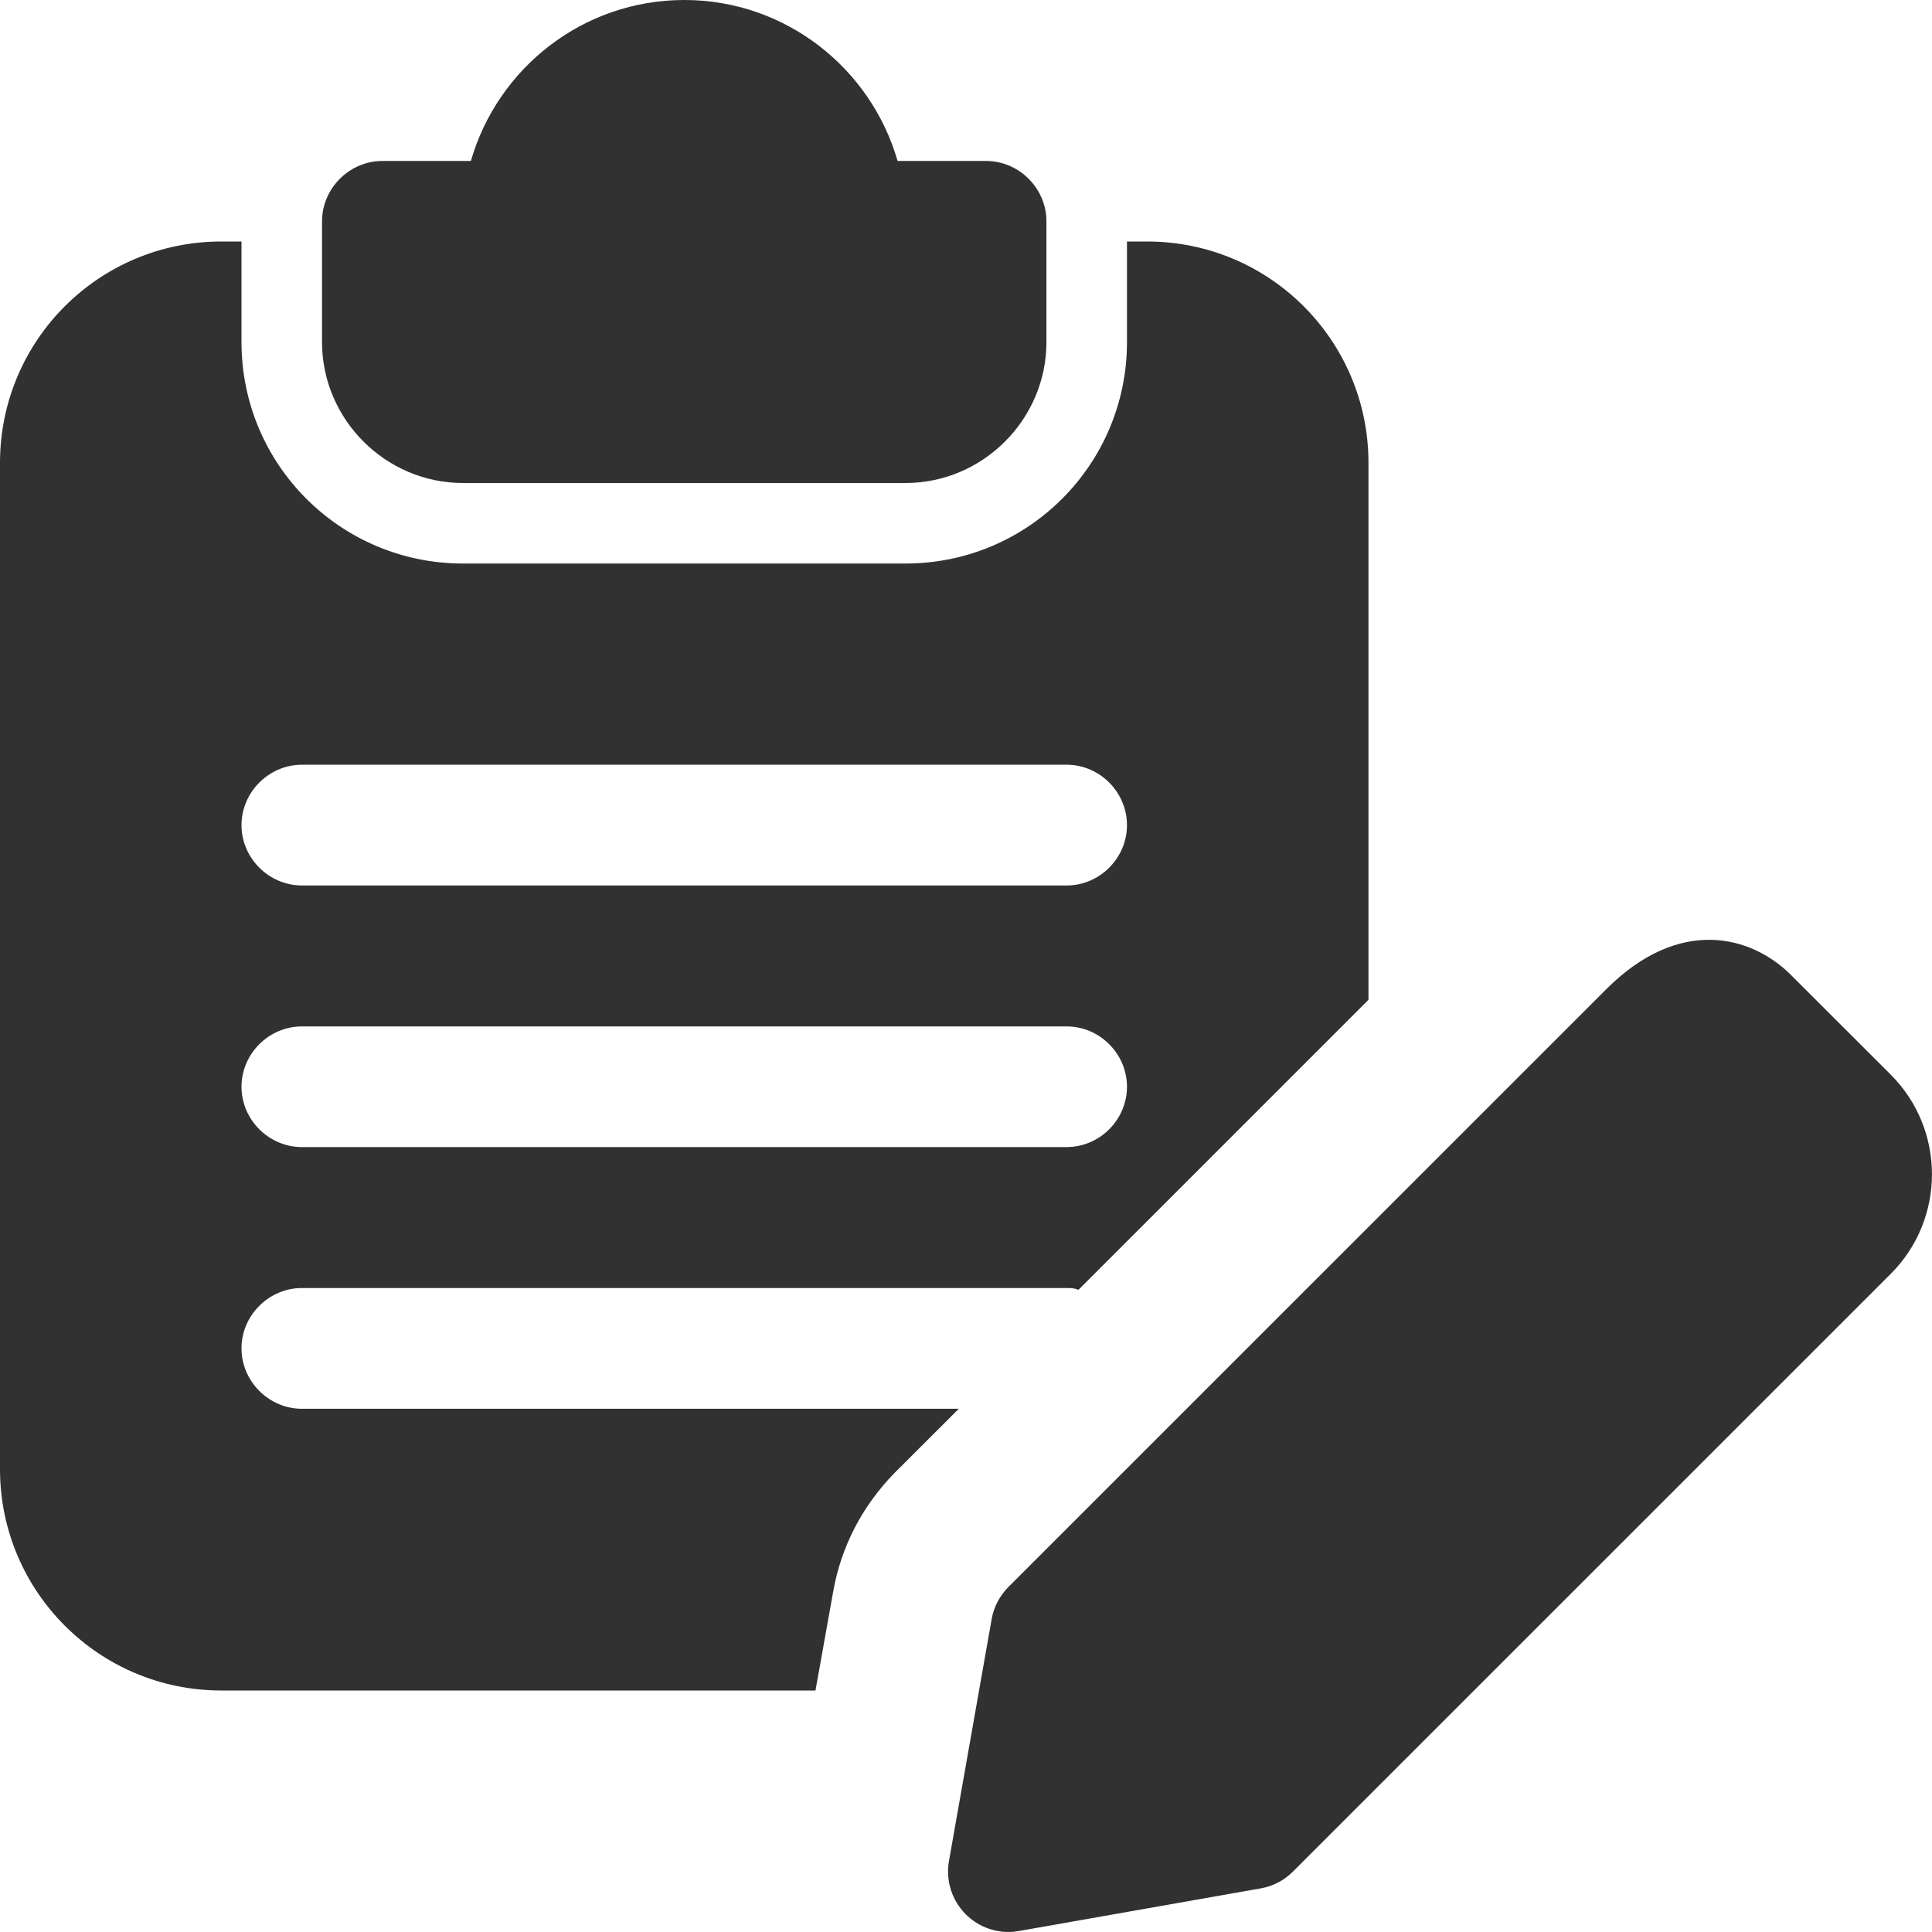
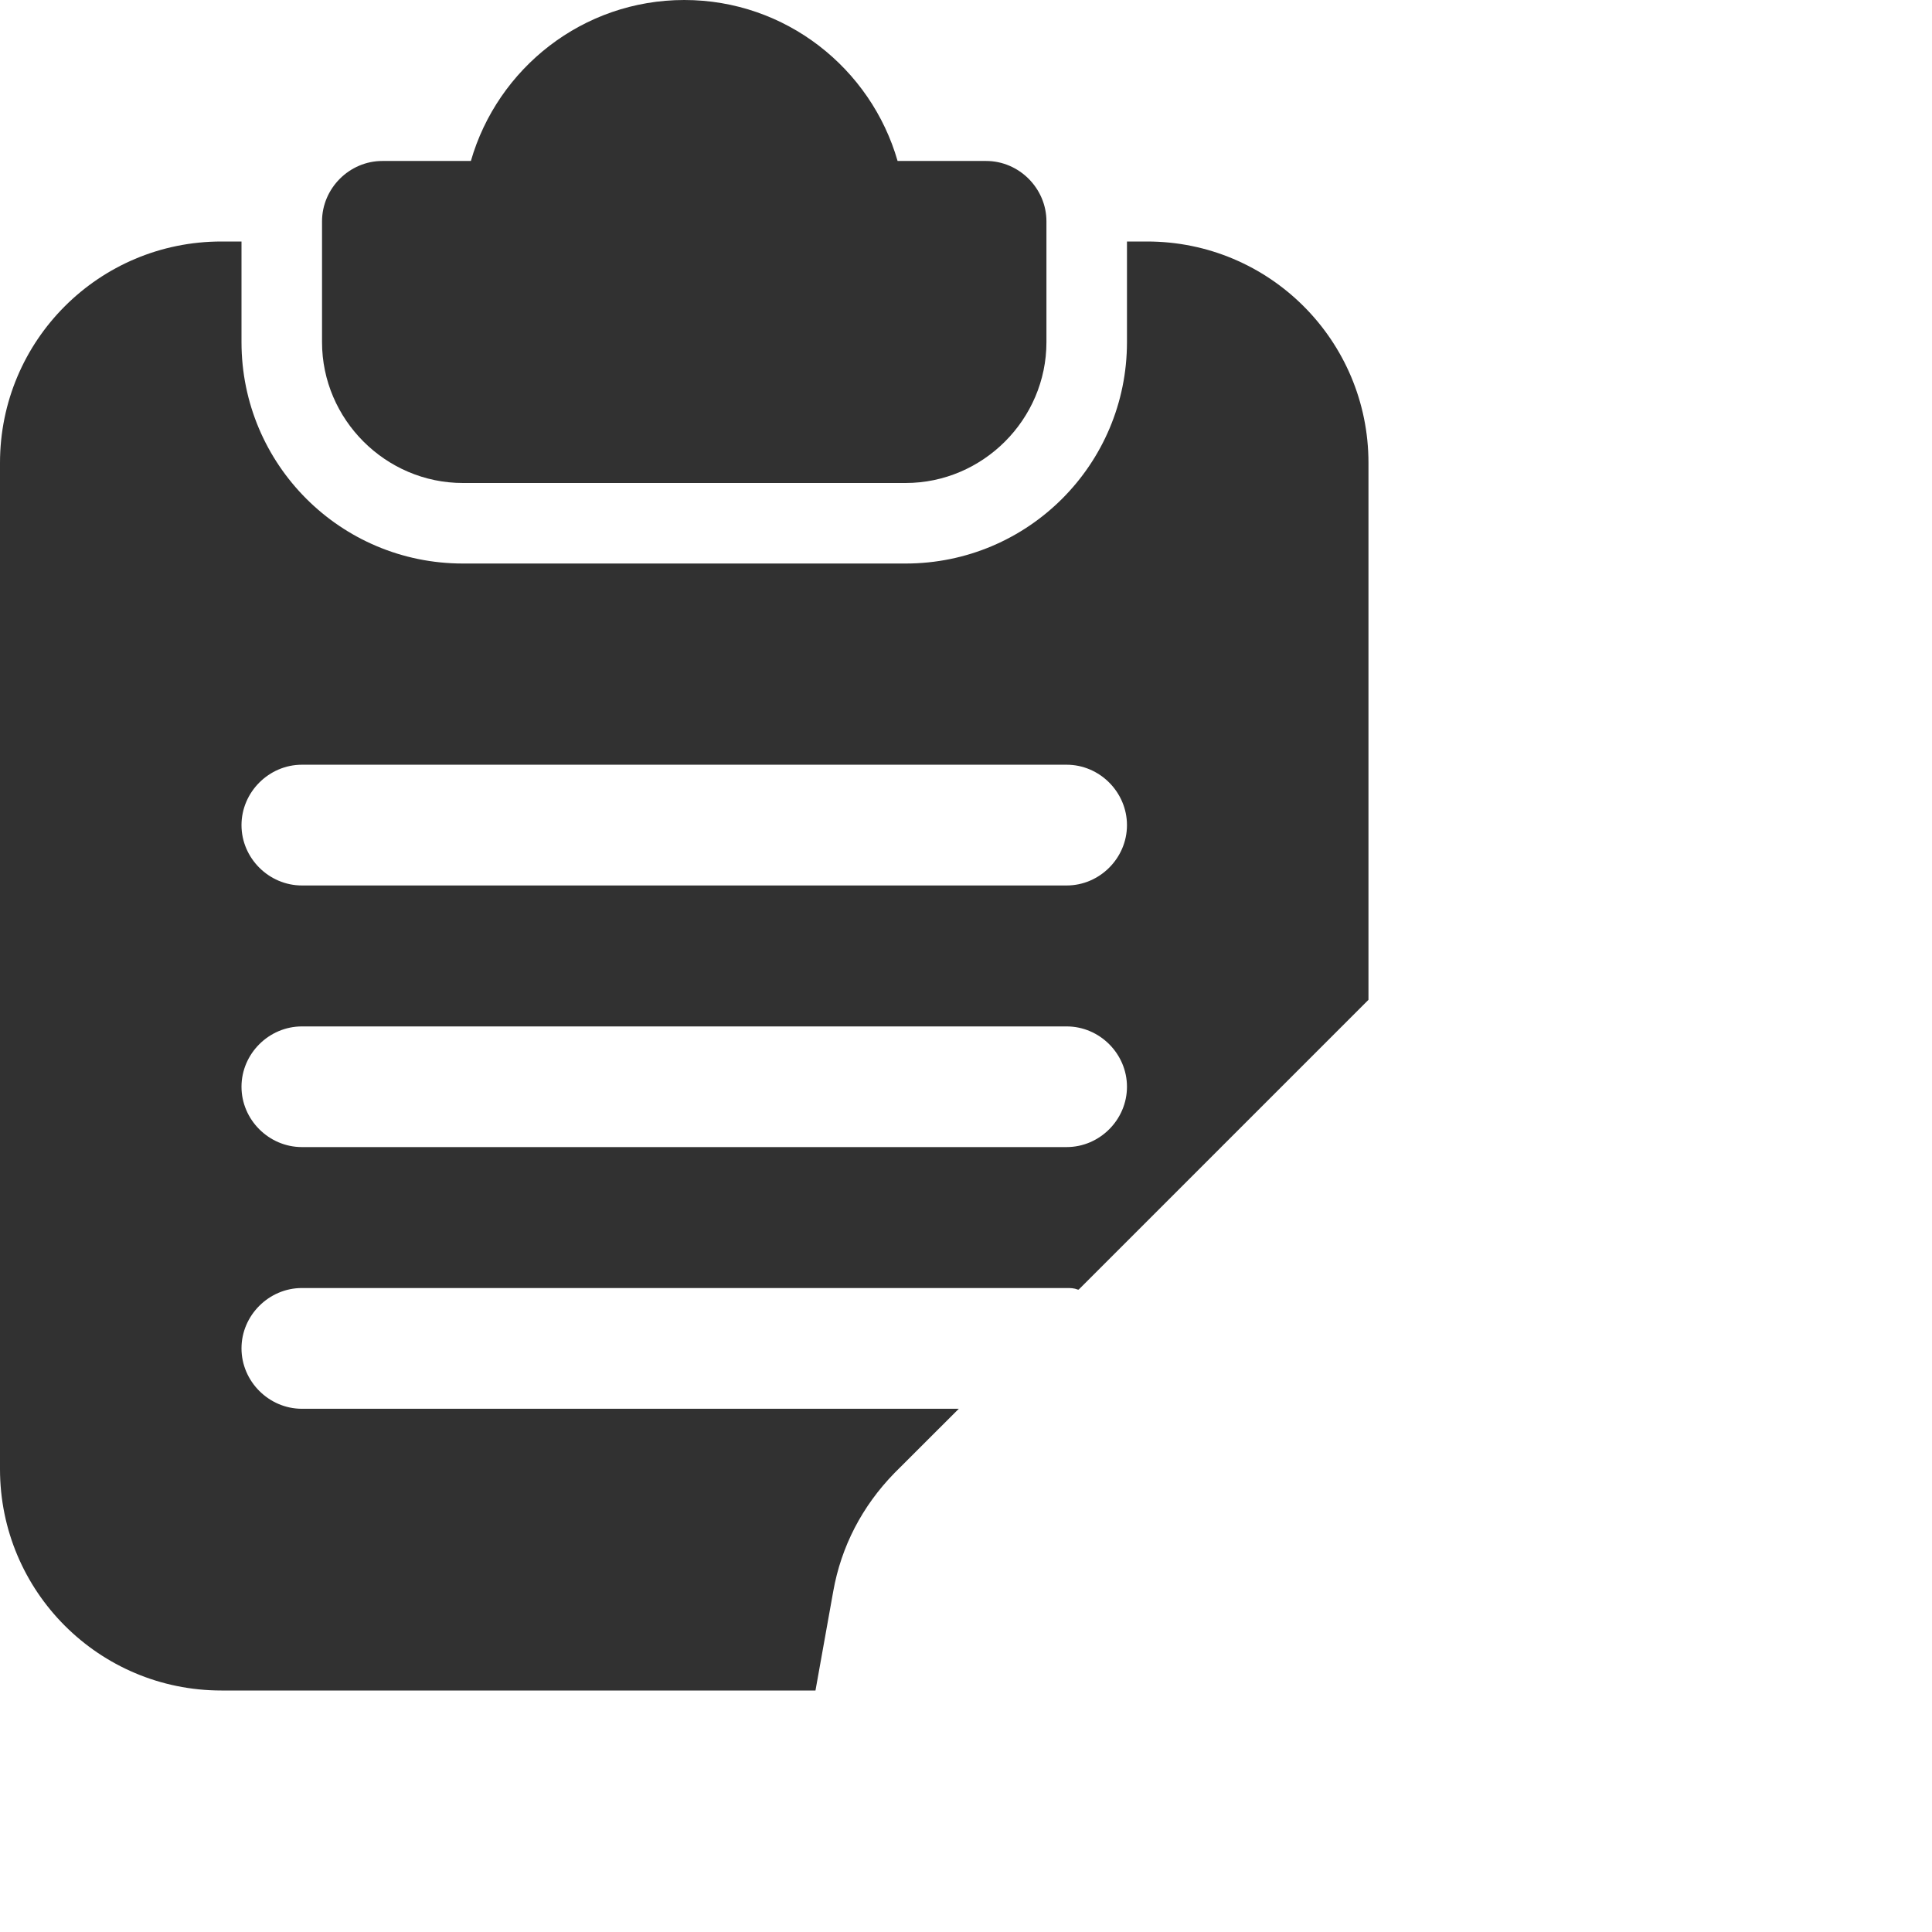
<svg xmlns="http://www.w3.org/2000/svg" width="22" height="22" viewBox="0 0 22 22" fill="none">
  <g clip-path="url(#clip0)">
    <path d="M11.229 1.833H10.221C9.918 0.779 8.947 0 7.792 0C6.636 0 5.665 0.779 5.362 1.833H4.354C3.978 1.833 3.667 2.145 3.667 2.521V3.896C3.667 4.776 4.391 5.5 5.271 5.5H10.312C11.192 5.5 11.916 4.776 11.916 3.896V2.521C11.916 2.145 11.605 1.833 11.229 1.833Z" fill="#313131" />
    <path d="M13.062 2.75H12.833V3.896C12.833 5.289 11.706 6.417 10.312 6.417H5.271C3.877 6.417 2.75 5.289 2.75 3.896V2.75H2.521C1.127 2.75 0 3.877 0 5.271V16.729C0 18.122 1.127 19.25 2.521 19.25H9.286L9.488 18.122C9.579 17.609 9.818 17.151 10.184 16.775L10.918 16.042H3.438C3.062 16.042 2.75 15.73 2.75 15.354C2.75 14.978 3.062 14.667 3.438 14.667H12.146C12.192 14.667 12.228 14.667 12.274 14.685H12.283L15.583 11.385V5.271C15.583 3.877 14.456 2.75 13.062 2.75ZM12.146 13.062H3.438C3.062 13.062 2.75 12.751 2.75 12.375C2.75 11.999 3.062 11.688 3.438 11.688H12.146C12.522 11.688 12.833 11.999 12.833 12.375C12.833 12.751 12.522 13.062 12.146 13.062ZM12.146 10.083H3.438C3.062 10.083 2.75 9.772 2.75 9.396C2.75 9.02 3.062 8.708 3.438 8.708H12.146C12.522 8.708 12.833 9.02 12.833 9.396C12.833 9.772 12.522 10.083 12.146 10.083Z" fill="#313131" />
-     <path d="M11.483 22C11.303 22 11.127 21.928 10.997 21.798C10.839 21.64 10.767 21.414 10.806 21.192L11.292 18.438C11.316 18.299 11.384 18.171 11.483 18.071L18.289 11.266C19.125 10.428 19.947 10.654 20.396 11.104L21.53 12.237C22.156 12.863 22.156 13.88 21.53 14.506L14.723 21.312C14.624 21.412 14.496 21.479 14.357 21.503L11.602 21.989C11.563 21.996 11.523 22 11.483 22ZM14.238 20.826H14.247H14.238Z" fill="#313131" />
  </g>
  <defs>
    <clipPath id="clip0">
      <rect width="22" height="22" fill="white" />
    </clipPath>
  </defs>
</svg>